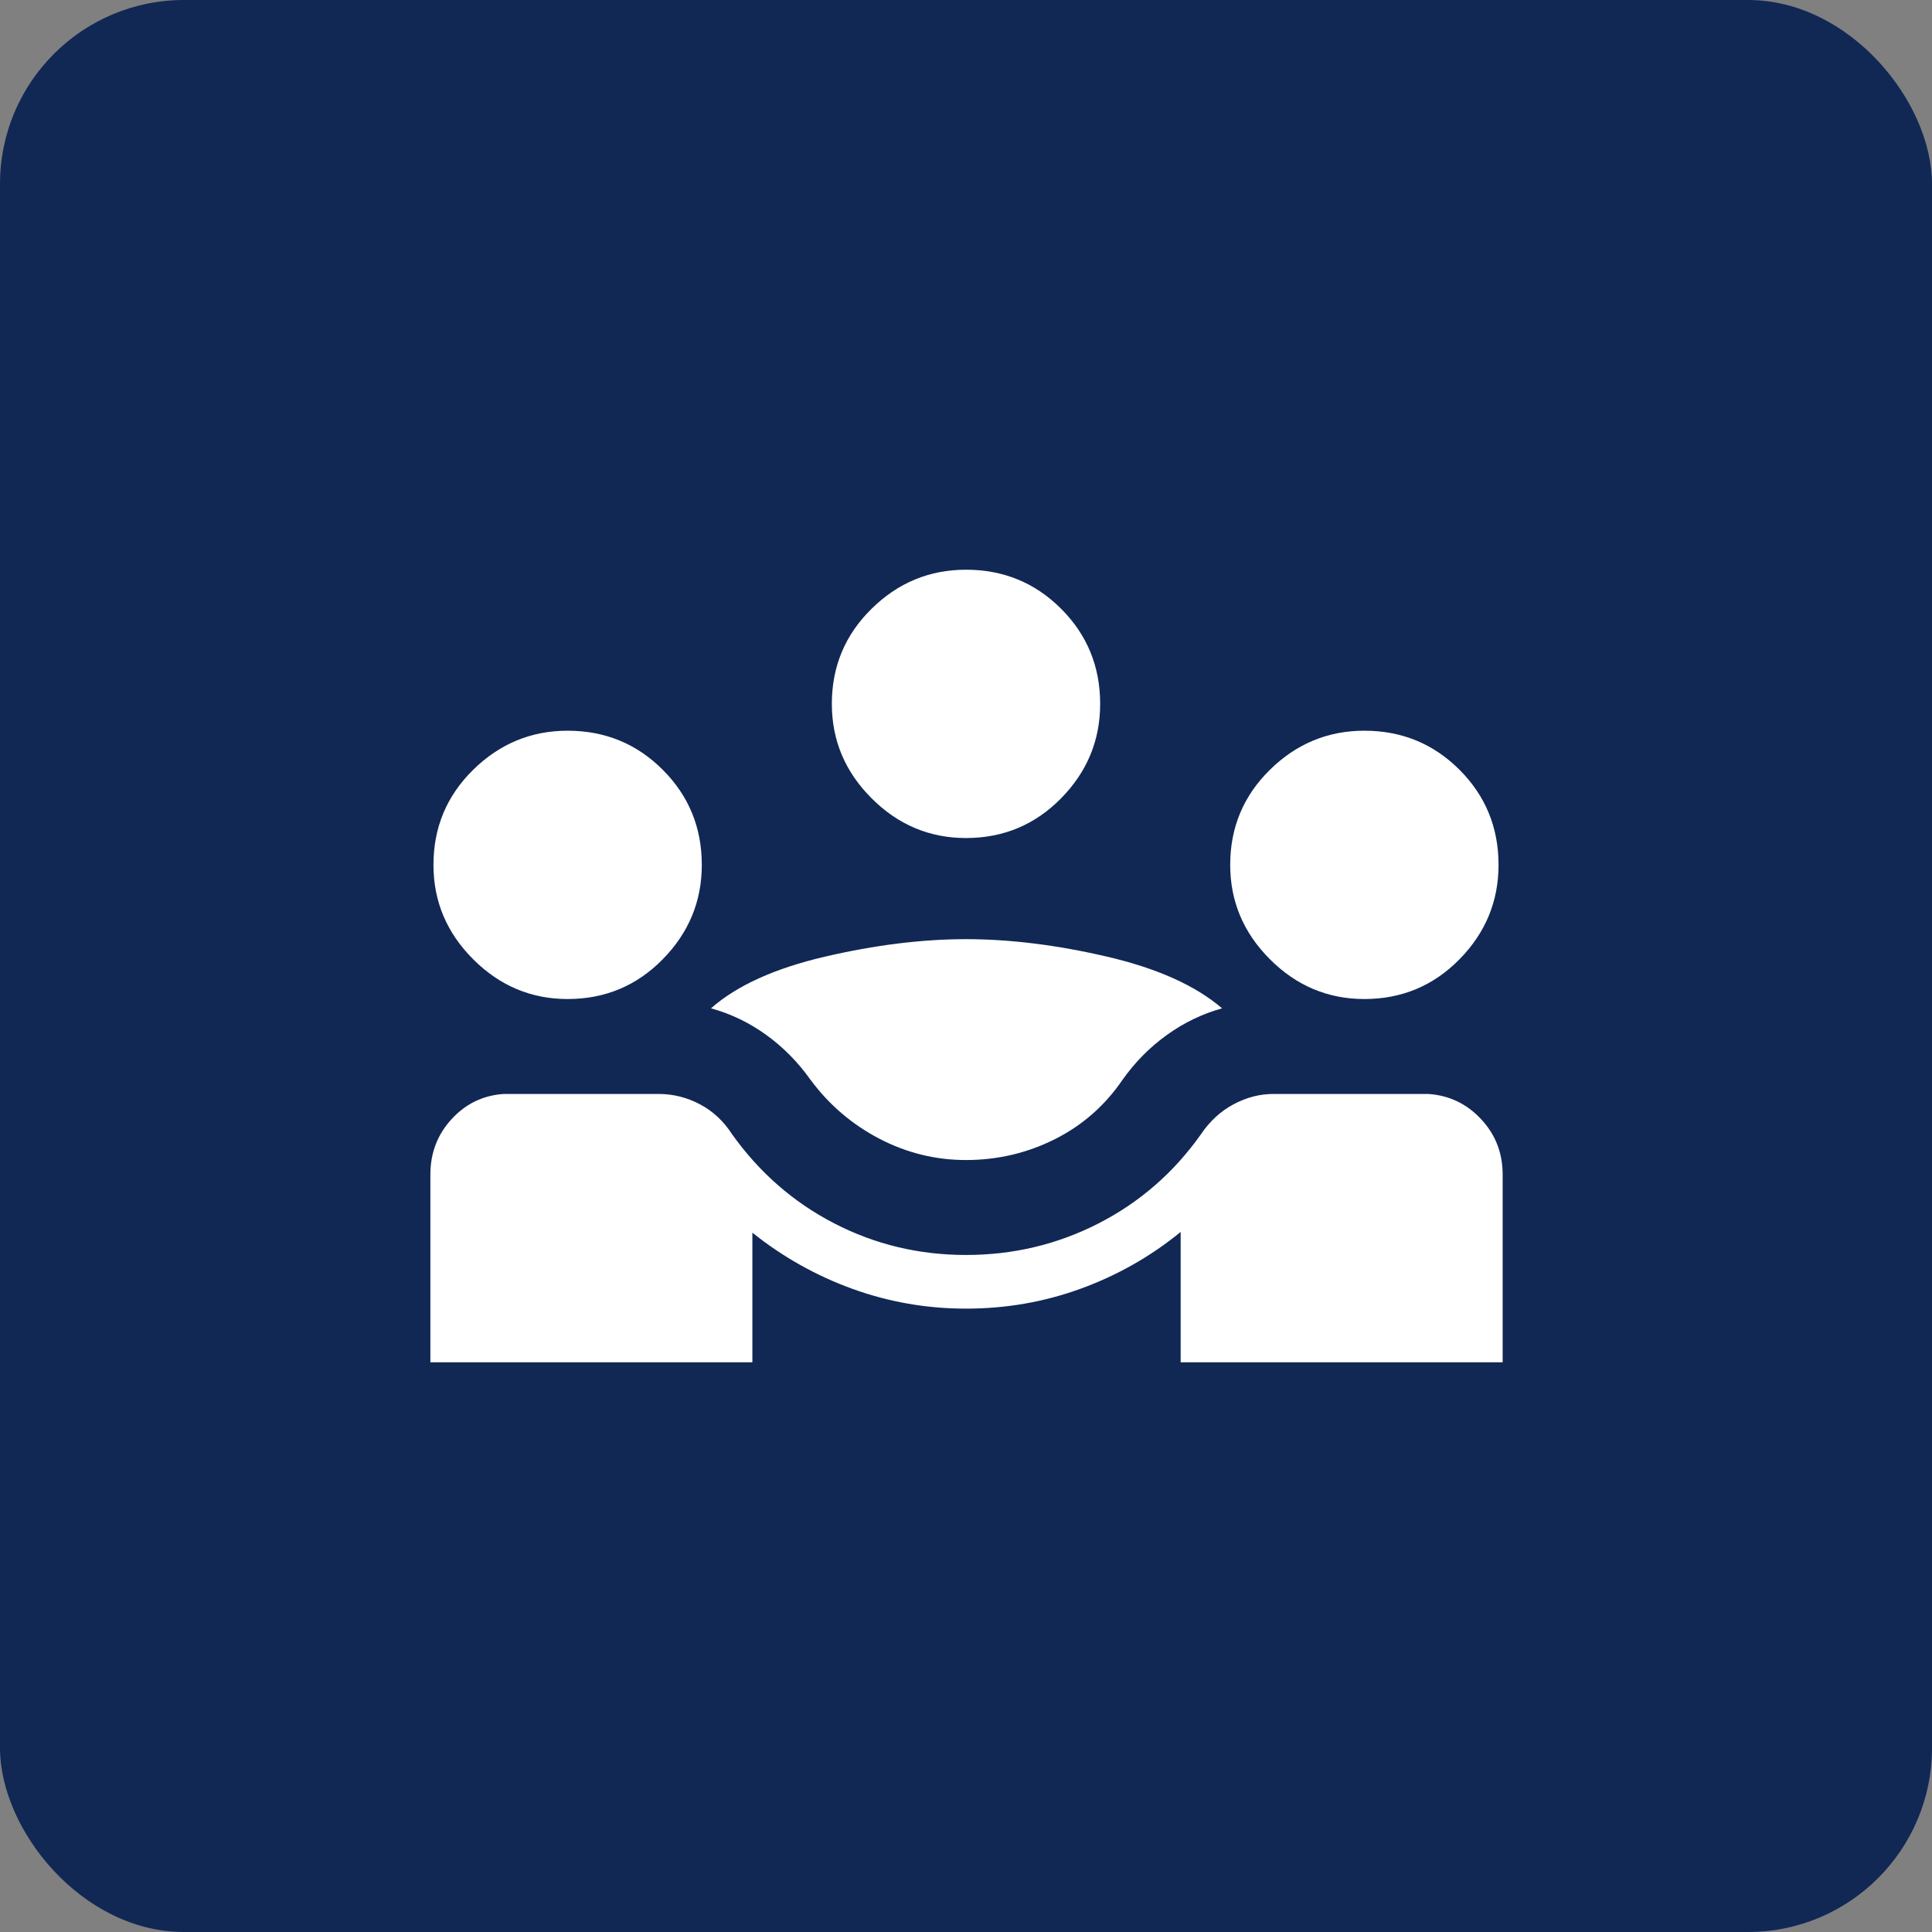
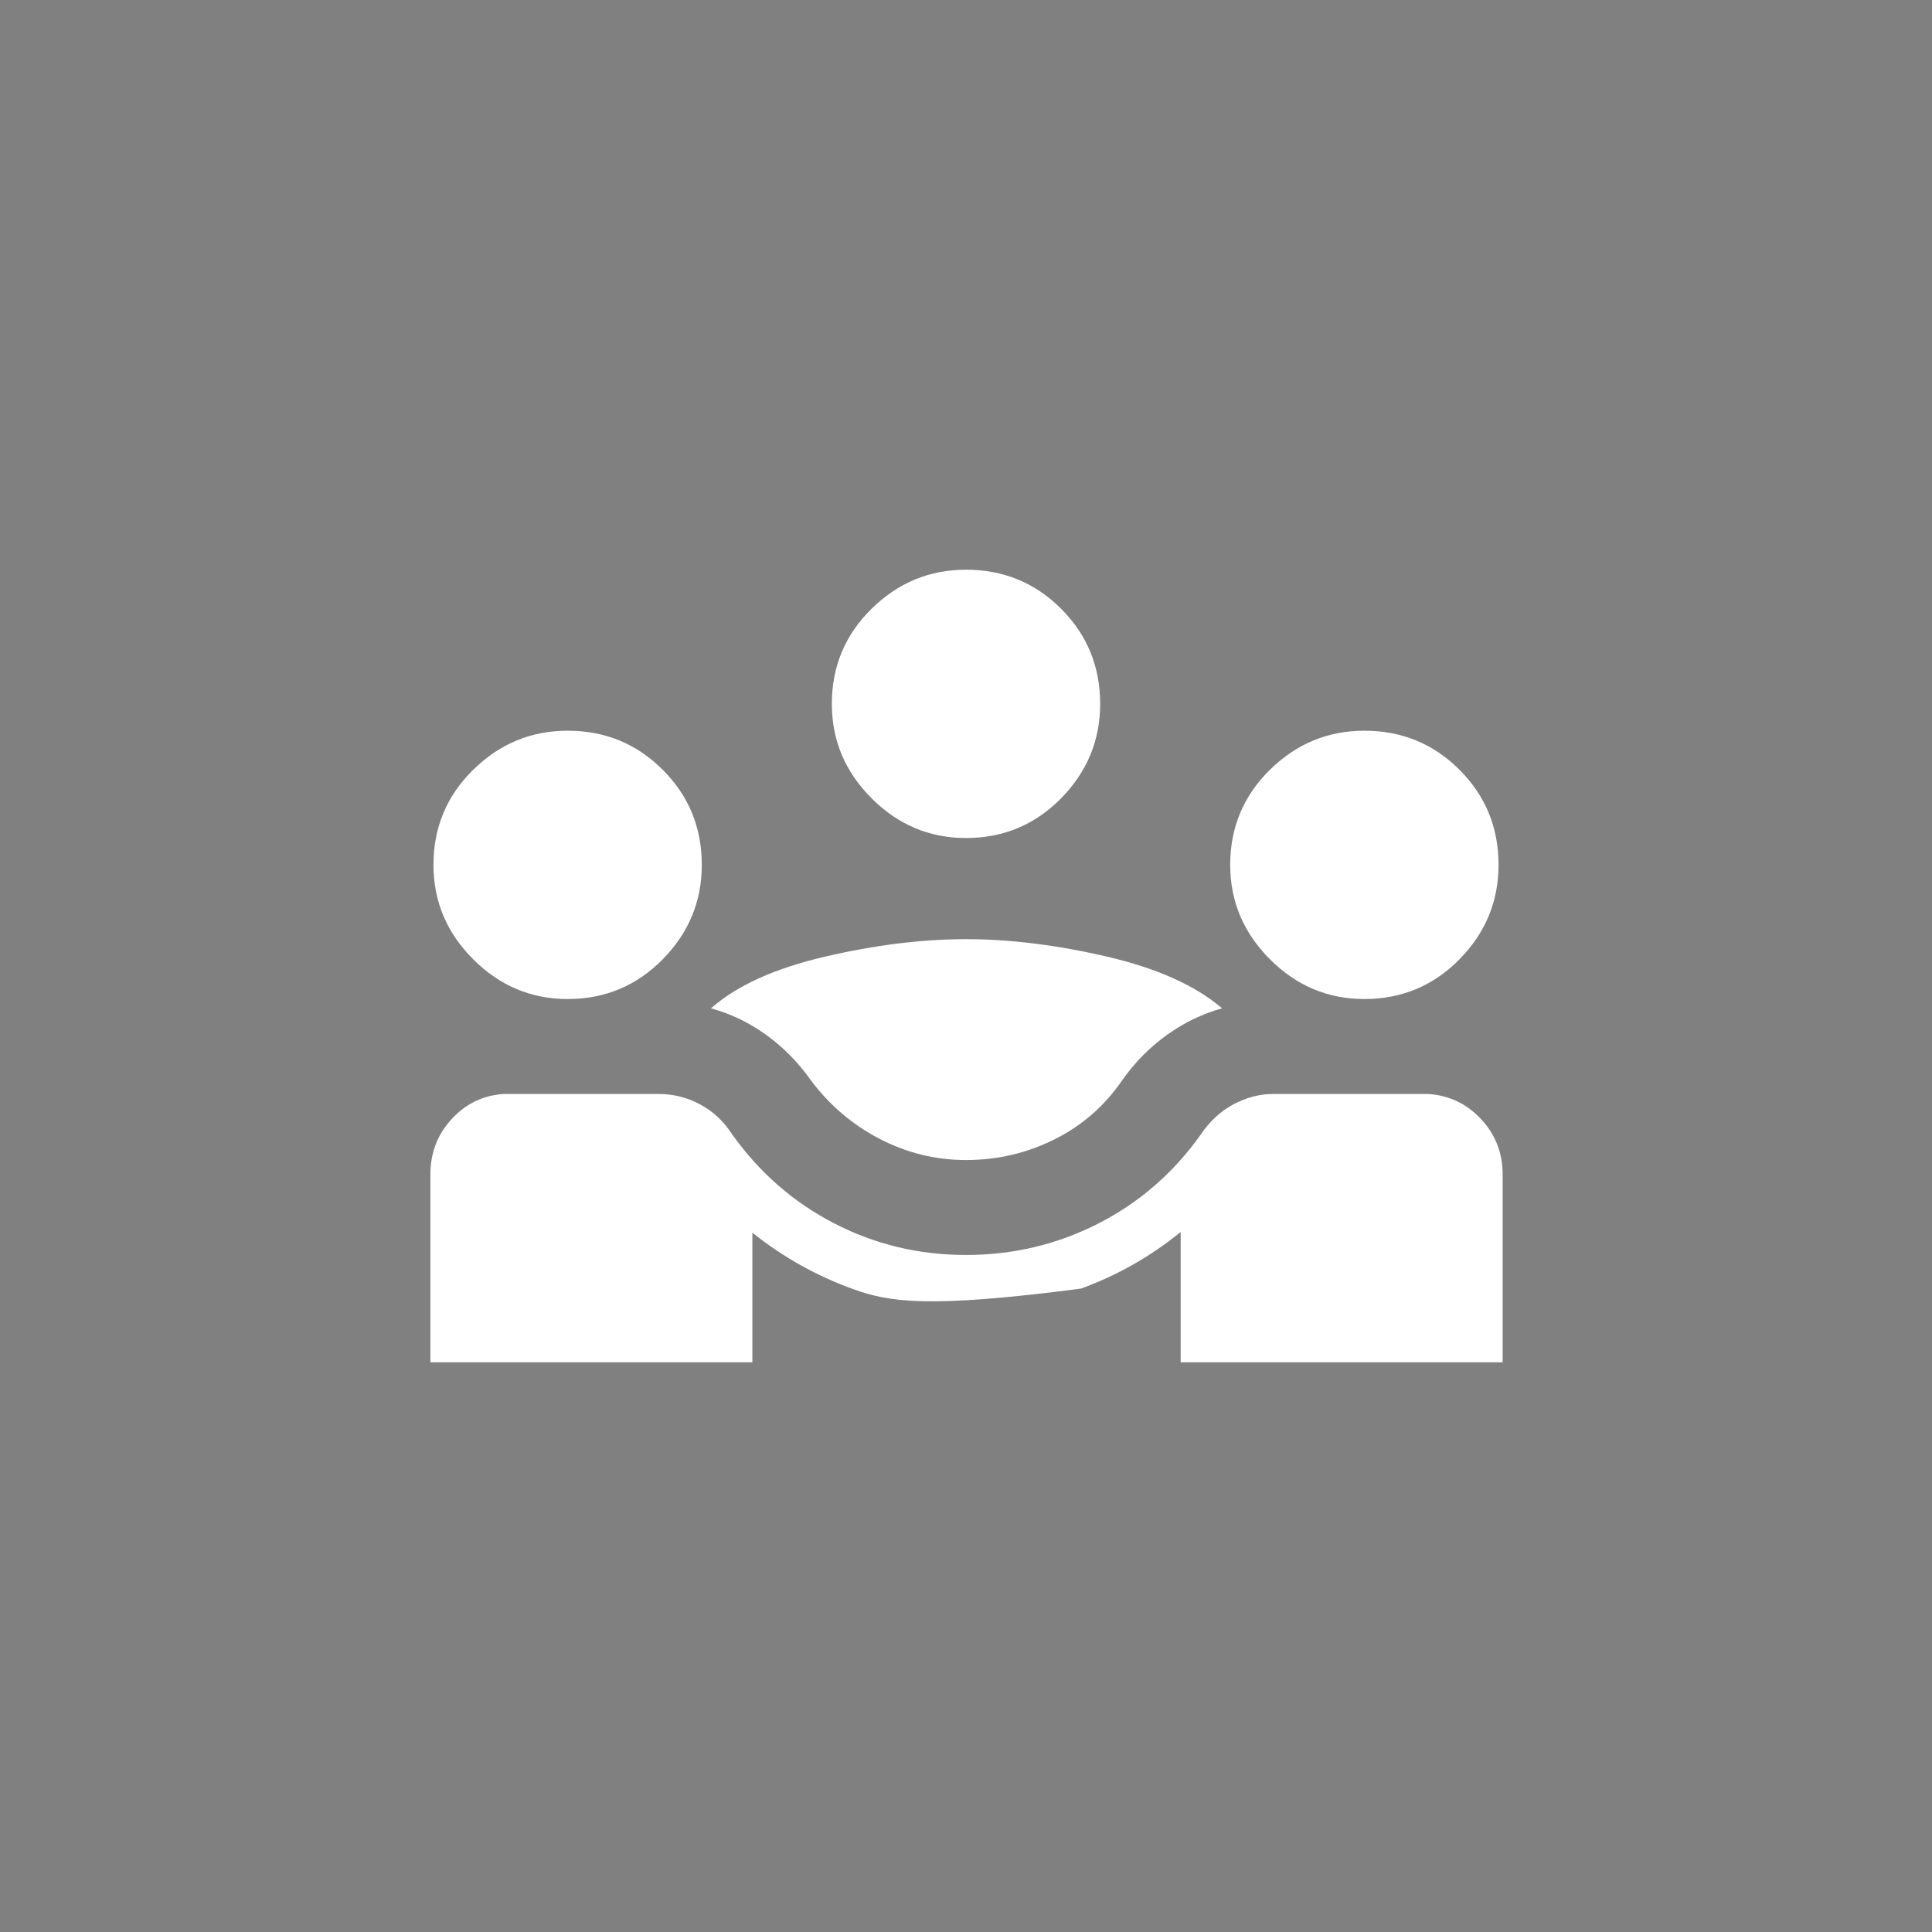
<svg xmlns="http://www.w3.org/2000/svg" width="84" height="84" viewBox="0 0 84 84" fill="none">
  <rect x="0" y="0" width="84" height="84" fill="#808080" stroke="none" />
-   <rect width="84" height="84" rx="8" fill="#112855" />
-   <path d="M18.712 59.23V51.064C18.712 50.13 19.019 49.329 19.634 48.659C20.248 47.989 21.003 47.624 21.897 47.564H28.642C29.27 47.564 29.866 47.714 30.432 48.013C30.997 48.312 31.464 48.747 31.832 49.319C33.02 50.985 34.5 52.276 36.272 53.191C38.044 54.106 39.954 54.564 42 54.564C44.055 54.564 45.977 54.106 47.764 53.191C49.551 52.276 51.034 50.985 52.213 49.319C52.599 48.747 53.072 48.312 53.633 48.013C54.194 47.714 54.769 47.564 55.358 47.564H62.103C63.006 47.624 63.77 47.989 64.395 48.659C65.021 49.329 65.333 50.13 65.333 51.064V59.23H51.333V53.563C50.032 54.626 48.586 55.447 46.996 56.027C45.407 56.607 43.741 56.897 42 56.897C40.298 56.897 38.657 56.612 37.078 56.043C35.498 55.473 34.043 54.657 32.712 53.595V59.23H18.712ZM42 50.436C40.672 50.436 39.414 50.126 38.226 49.505C37.039 48.884 36.043 48.031 35.238 46.945C34.696 46.182 34.057 45.533 33.319 44.999C32.582 44.466 31.78 44.079 30.912 43.84C32.037 42.85 33.688 42.101 35.866 41.594C38.044 41.087 40.089 40.833 42 40.833C43.911 40.833 45.956 41.087 48.134 41.594C50.312 42.101 51.978 42.85 53.133 43.84C52.274 44.079 51.474 44.466 50.732 44.999C49.99 45.533 49.349 46.182 48.807 46.945C48.041 48.07 47.057 48.932 45.855 49.534C44.652 50.135 43.367 50.436 42 50.436ZM24.68 43.436C23.094 43.436 21.726 42.86 20.574 41.708C19.422 40.556 18.846 39.188 18.846 37.603C18.846 35.978 19.422 34.6 20.574 33.468C21.726 32.336 23.094 31.77 24.68 31.77C26.304 31.77 27.682 32.336 28.814 33.468C29.947 34.6 30.513 35.978 30.513 37.603C30.513 39.188 29.947 40.556 28.814 41.708C27.682 42.86 26.304 43.436 24.68 43.436ZM59.32 43.436C57.735 43.436 56.366 42.86 55.215 41.708C54.063 40.556 53.487 39.188 53.487 37.603C53.487 35.978 54.063 34.6 55.215 33.468C56.366 32.336 57.735 31.77 59.32 31.77C60.945 31.77 62.323 32.336 63.456 33.468C64.588 34.6 65.154 35.978 65.154 37.603C65.154 39.188 64.588 40.556 63.456 41.708C62.323 42.86 60.945 43.436 59.32 43.436ZM42 36.436C40.414 36.436 39.046 35.86 37.895 34.708C36.743 33.556 36.167 32.188 36.167 30.603C36.167 28.978 36.743 27.6 37.895 26.468C39.046 25.335 40.414 24.77 42 24.77C43.624 24.77 45.003 25.335 46.135 26.468C47.267 27.6 47.833 28.978 47.833 30.603C47.833 32.188 47.267 33.556 46.135 34.708C45.003 35.86 43.624 36.436 42 36.436Z" fill="white" />
+   <path d="M18.712 59.23V51.064C18.712 50.13 19.019 49.329 19.634 48.659C20.248 47.989 21.003 47.624 21.897 47.564H28.642C29.27 47.564 29.866 47.714 30.432 48.013C30.997 48.312 31.464 48.747 31.832 49.319C33.02 50.985 34.5 52.276 36.272 53.191C38.044 54.106 39.954 54.564 42 54.564C44.055 54.564 45.977 54.106 47.764 53.191C49.551 52.276 51.034 50.985 52.213 49.319C52.599 48.747 53.072 48.312 53.633 48.013C54.194 47.714 54.769 47.564 55.358 47.564H62.103C63.006 47.624 63.77 47.989 64.395 48.659C65.021 49.329 65.333 50.13 65.333 51.064V59.23H51.333V53.563C50.032 54.626 48.586 55.447 46.996 56.027C40.298 56.897 38.657 56.612 37.078 56.043C35.498 55.473 34.043 54.657 32.712 53.595V59.23H18.712ZM42 50.436C40.672 50.436 39.414 50.126 38.226 49.505C37.039 48.884 36.043 48.031 35.238 46.945C34.696 46.182 34.057 45.533 33.319 44.999C32.582 44.466 31.78 44.079 30.912 43.84C32.037 42.85 33.688 42.101 35.866 41.594C38.044 41.087 40.089 40.833 42 40.833C43.911 40.833 45.956 41.087 48.134 41.594C50.312 42.101 51.978 42.85 53.133 43.84C52.274 44.079 51.474 44.466 50.732 44.999C49.99 45.533 49.349 46.182 48.807 46.945C48.041 48.07 47.057 48.932 45.855 49.534C44.652 50.135 43.367 50.436 42 50.436ZM24.68 43.436C23.094 43.436 21.726 42.86 20.574 41.708C19.422 40.556 18.846 39.188 18.846 37.603C18.846 35.978 19.422 34.6 20.574 33.468C21.726 32.336 23.094 31.77 24.68 31.77C26.304 31.77 27.682 32.336 28.814 33.468C29.947 34.6 30.513 35.978 30.513 37.603C30.513 39.188 29.947 40.556 28.814 41.708C27.682 42.86 26.304 43.436 24.68 43.436ZM59.32 43.436C57.735 43.436 56.366 42.86 55.215 41.708C54.063 40.556 53.487 39.188 53.487 37.603C53.487 35.978 54.063 34.6 55.215 33.468C56.366 32.336 57.735 31.77 59.32 31.77C60.945 31.77 62.323 32.336 63.456 33.468C64.588 34.6 65.154 35.978 65.154 37.603C65.154 39.188 64.588 40.556 63.456 41.708C62.323 42.86 60.945 43.436 59.32 43.436ZM42 36.436C40.414 36.436 39.046 35.86 37.895 34.708C36.743 33.556 36.167 32.188 36.167 30.603C36.167 28.978 36.743 27.6 37.895 26.468C39.046 25.335 40.414 24.77 42 24.77C43.624 24.77 45.003 25.335 46.135 26.468C47.267 27.6 47.833 28.978 47.833 30.603C47.833 32.188 47.267 33.556 46.135 34.708C45.003 35.86 43.624 36.436 42 36.436Z" fill="white" />
</svg>